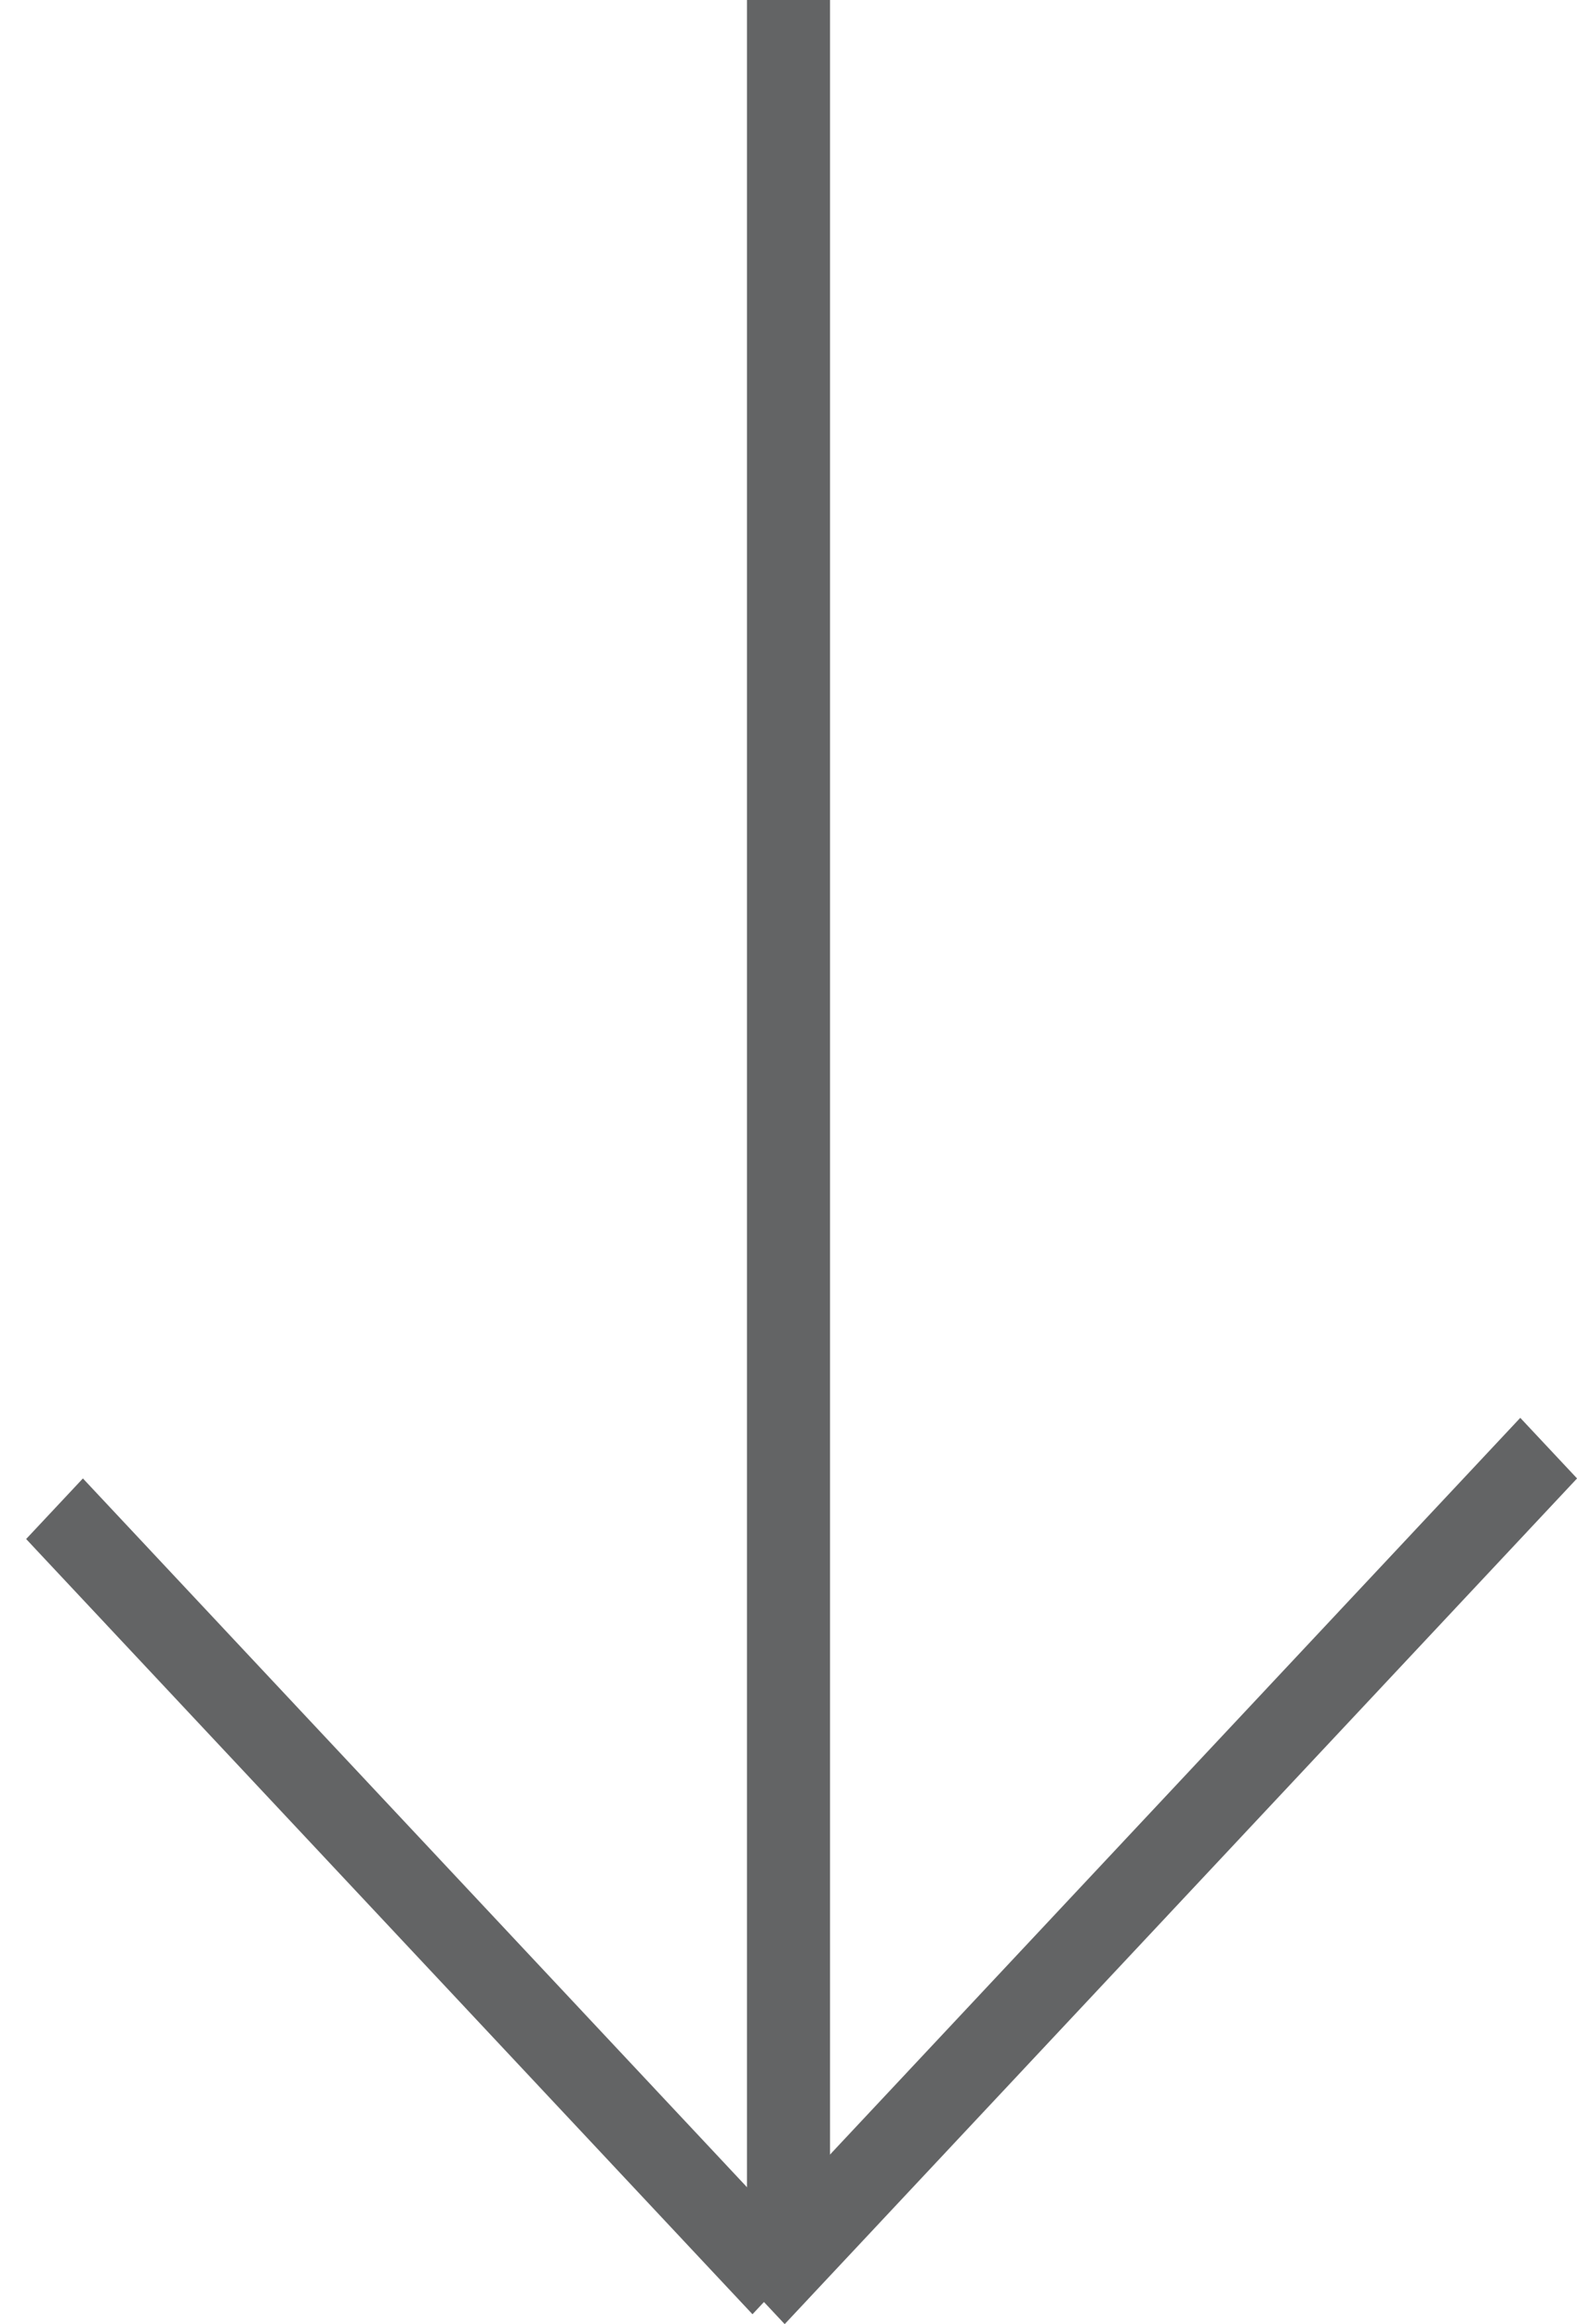
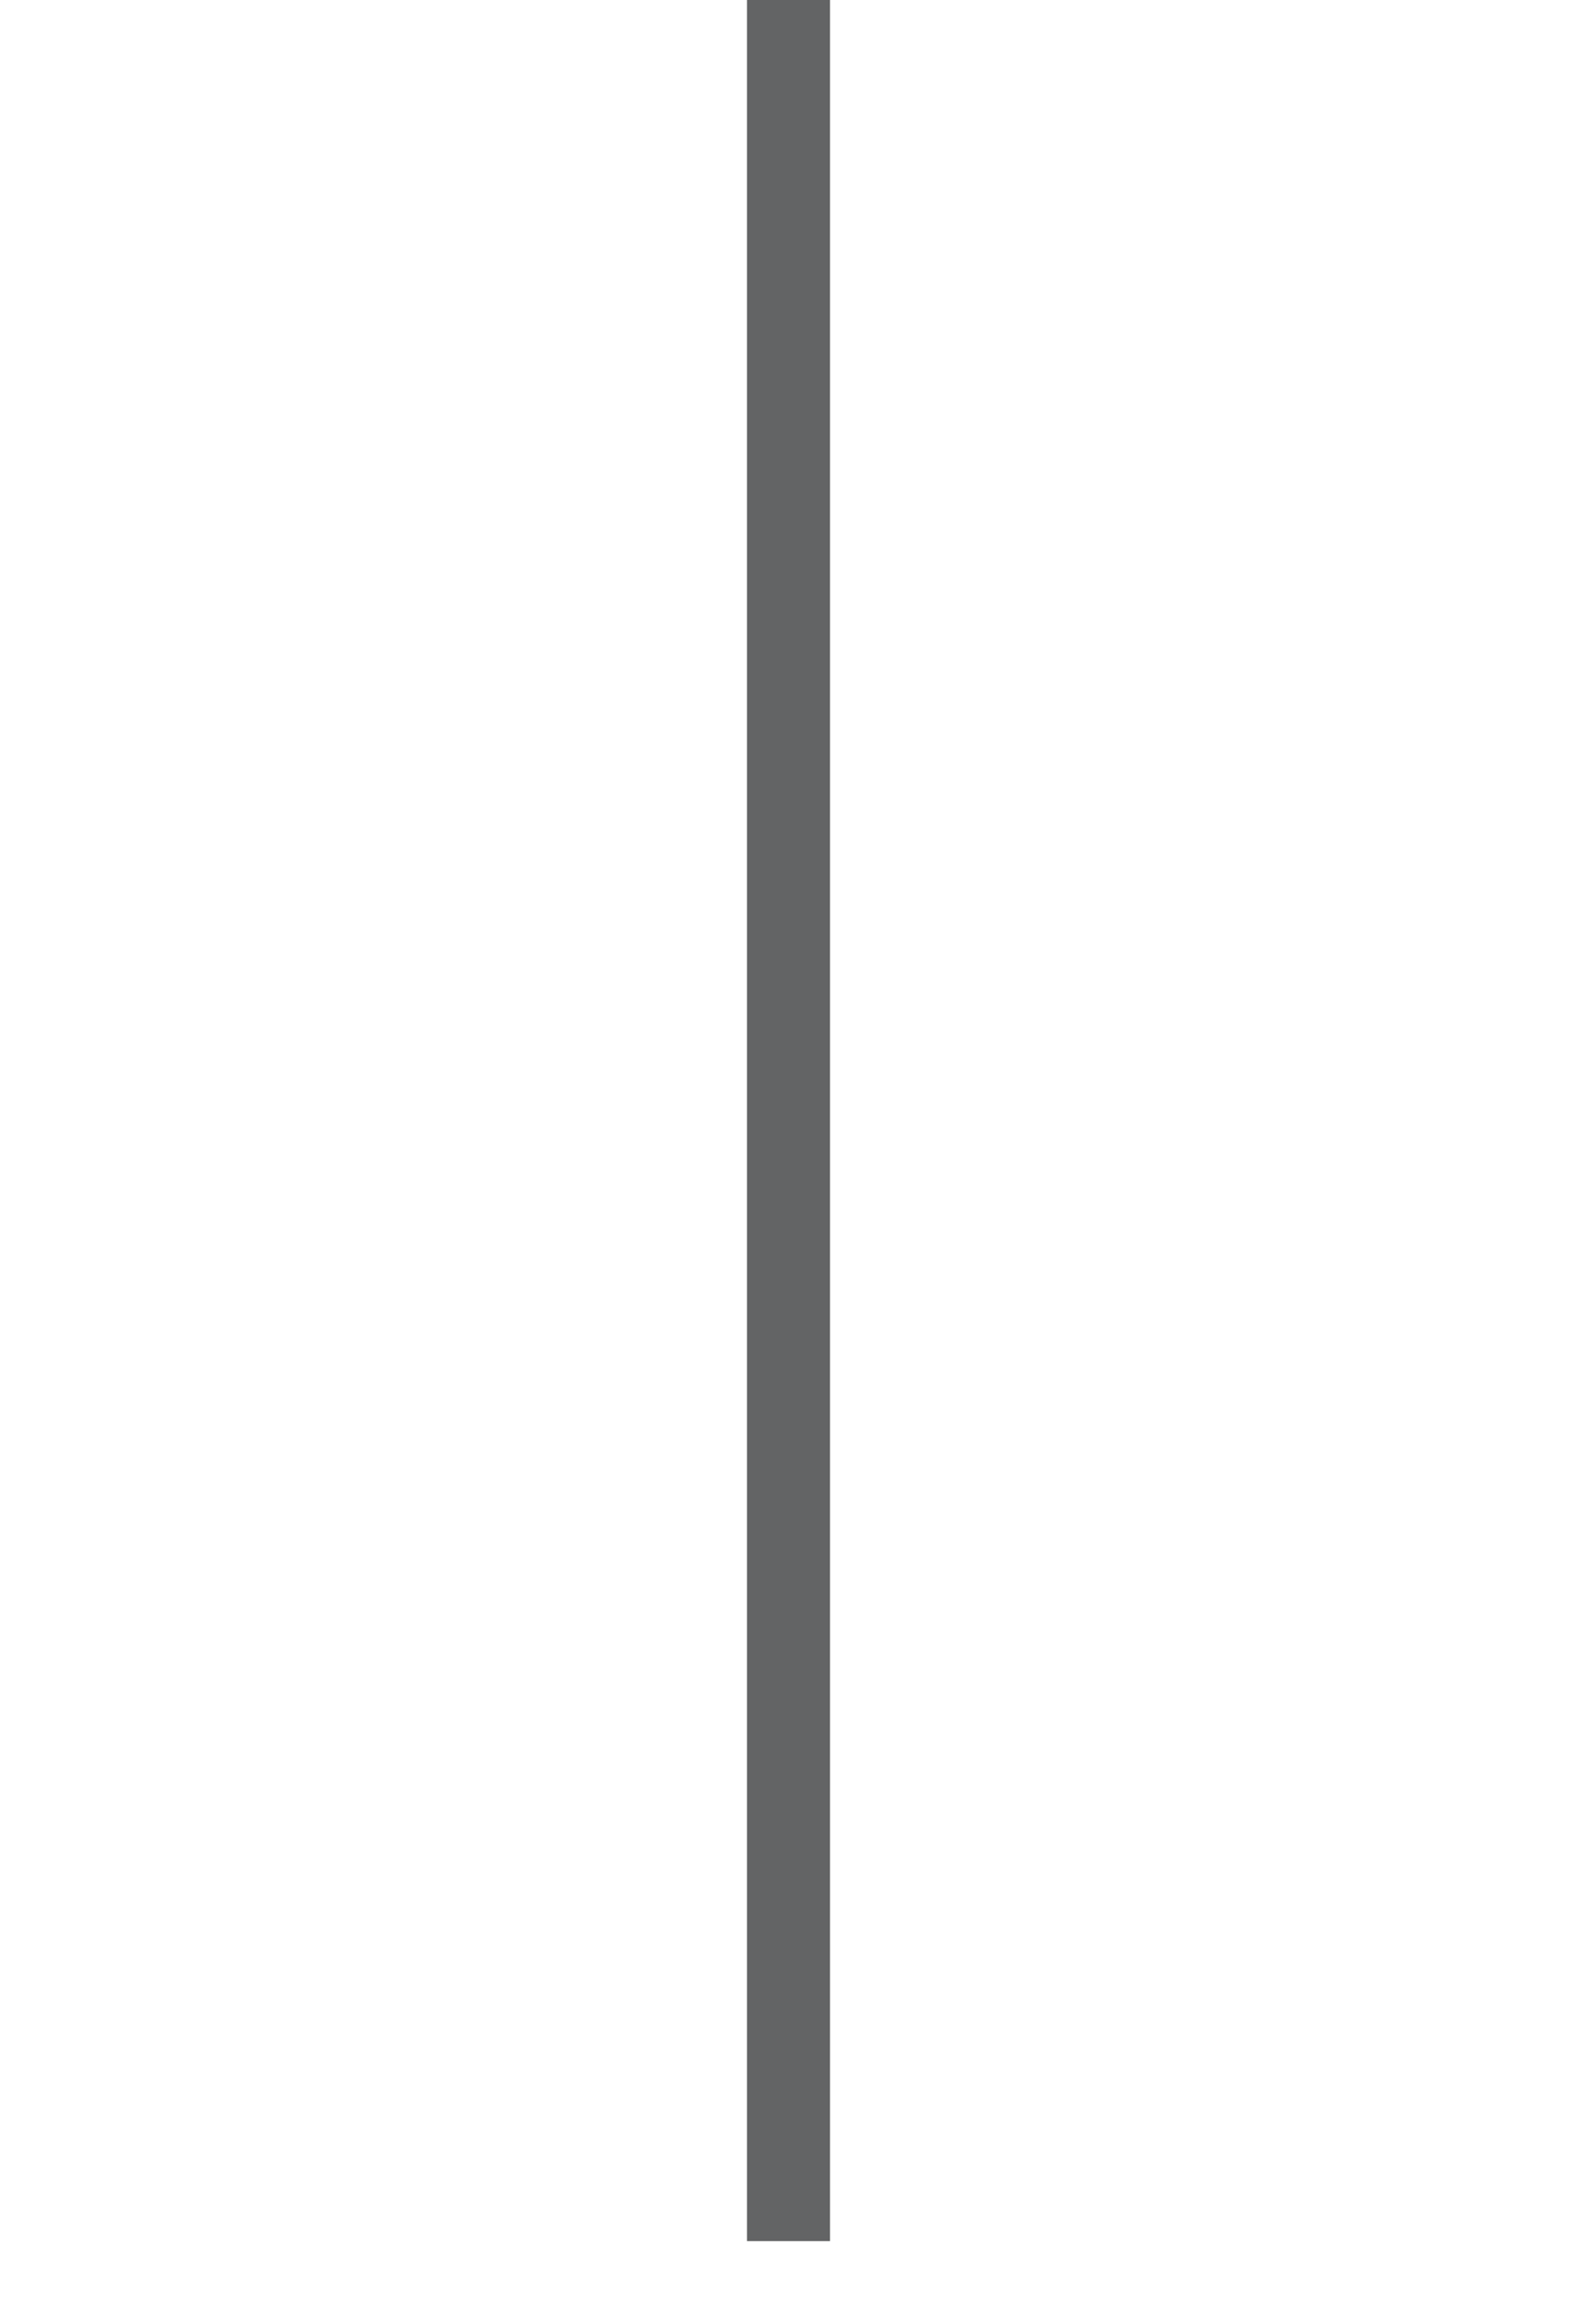
<svg xmlns="http://www.w3.org/2000/svg" width="19" height="28" viewBox="0 0 19 28" fill="none">
  <line x1="9.5" y1="27" x2="9.5" y2="-3.54932e-08" stroke="#636465" />
-   <line y1="-0.5" x2="12.794" y2="-0.5" transform="matrix(-0.684 -0.73 0.684 -0.73 9.75 27.151)" stroke="#636465" />
-   <line y1="-0.5" x2="13.957" y2="-0.5" transform="matrix(0.684 -0.73 0.684 0.73 9.454 28)" stroke="#636465" />
</svg>